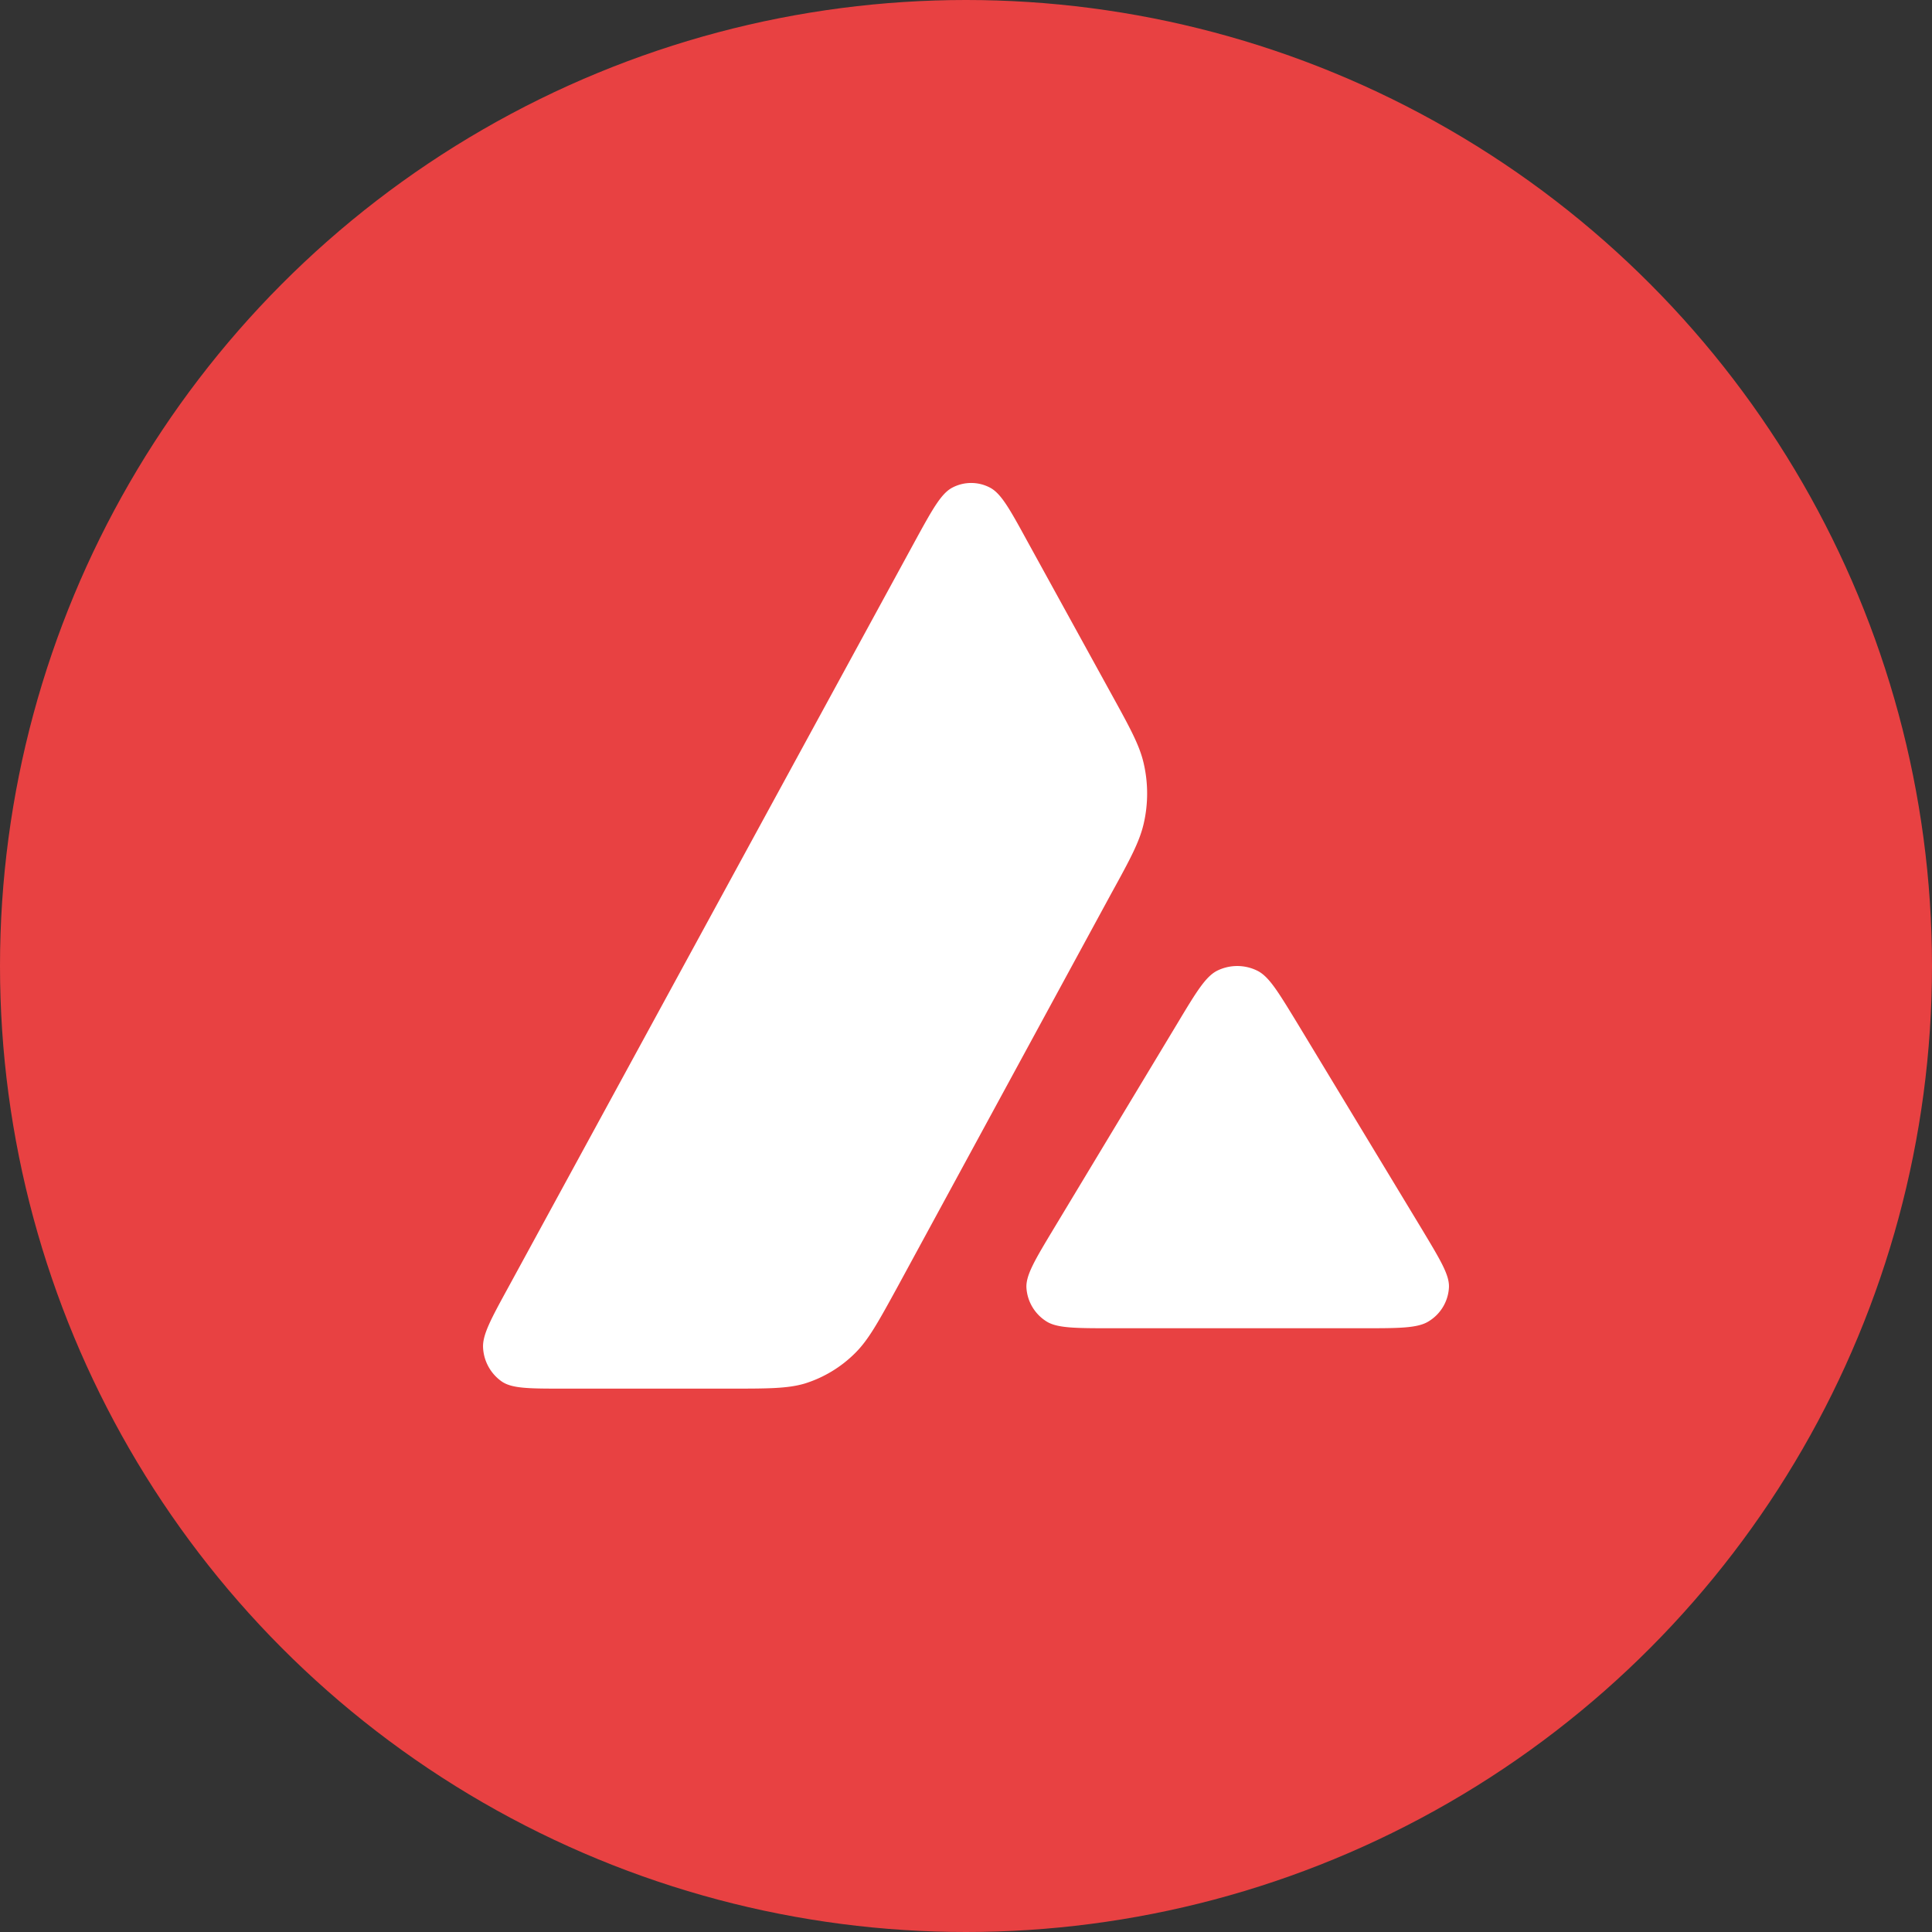
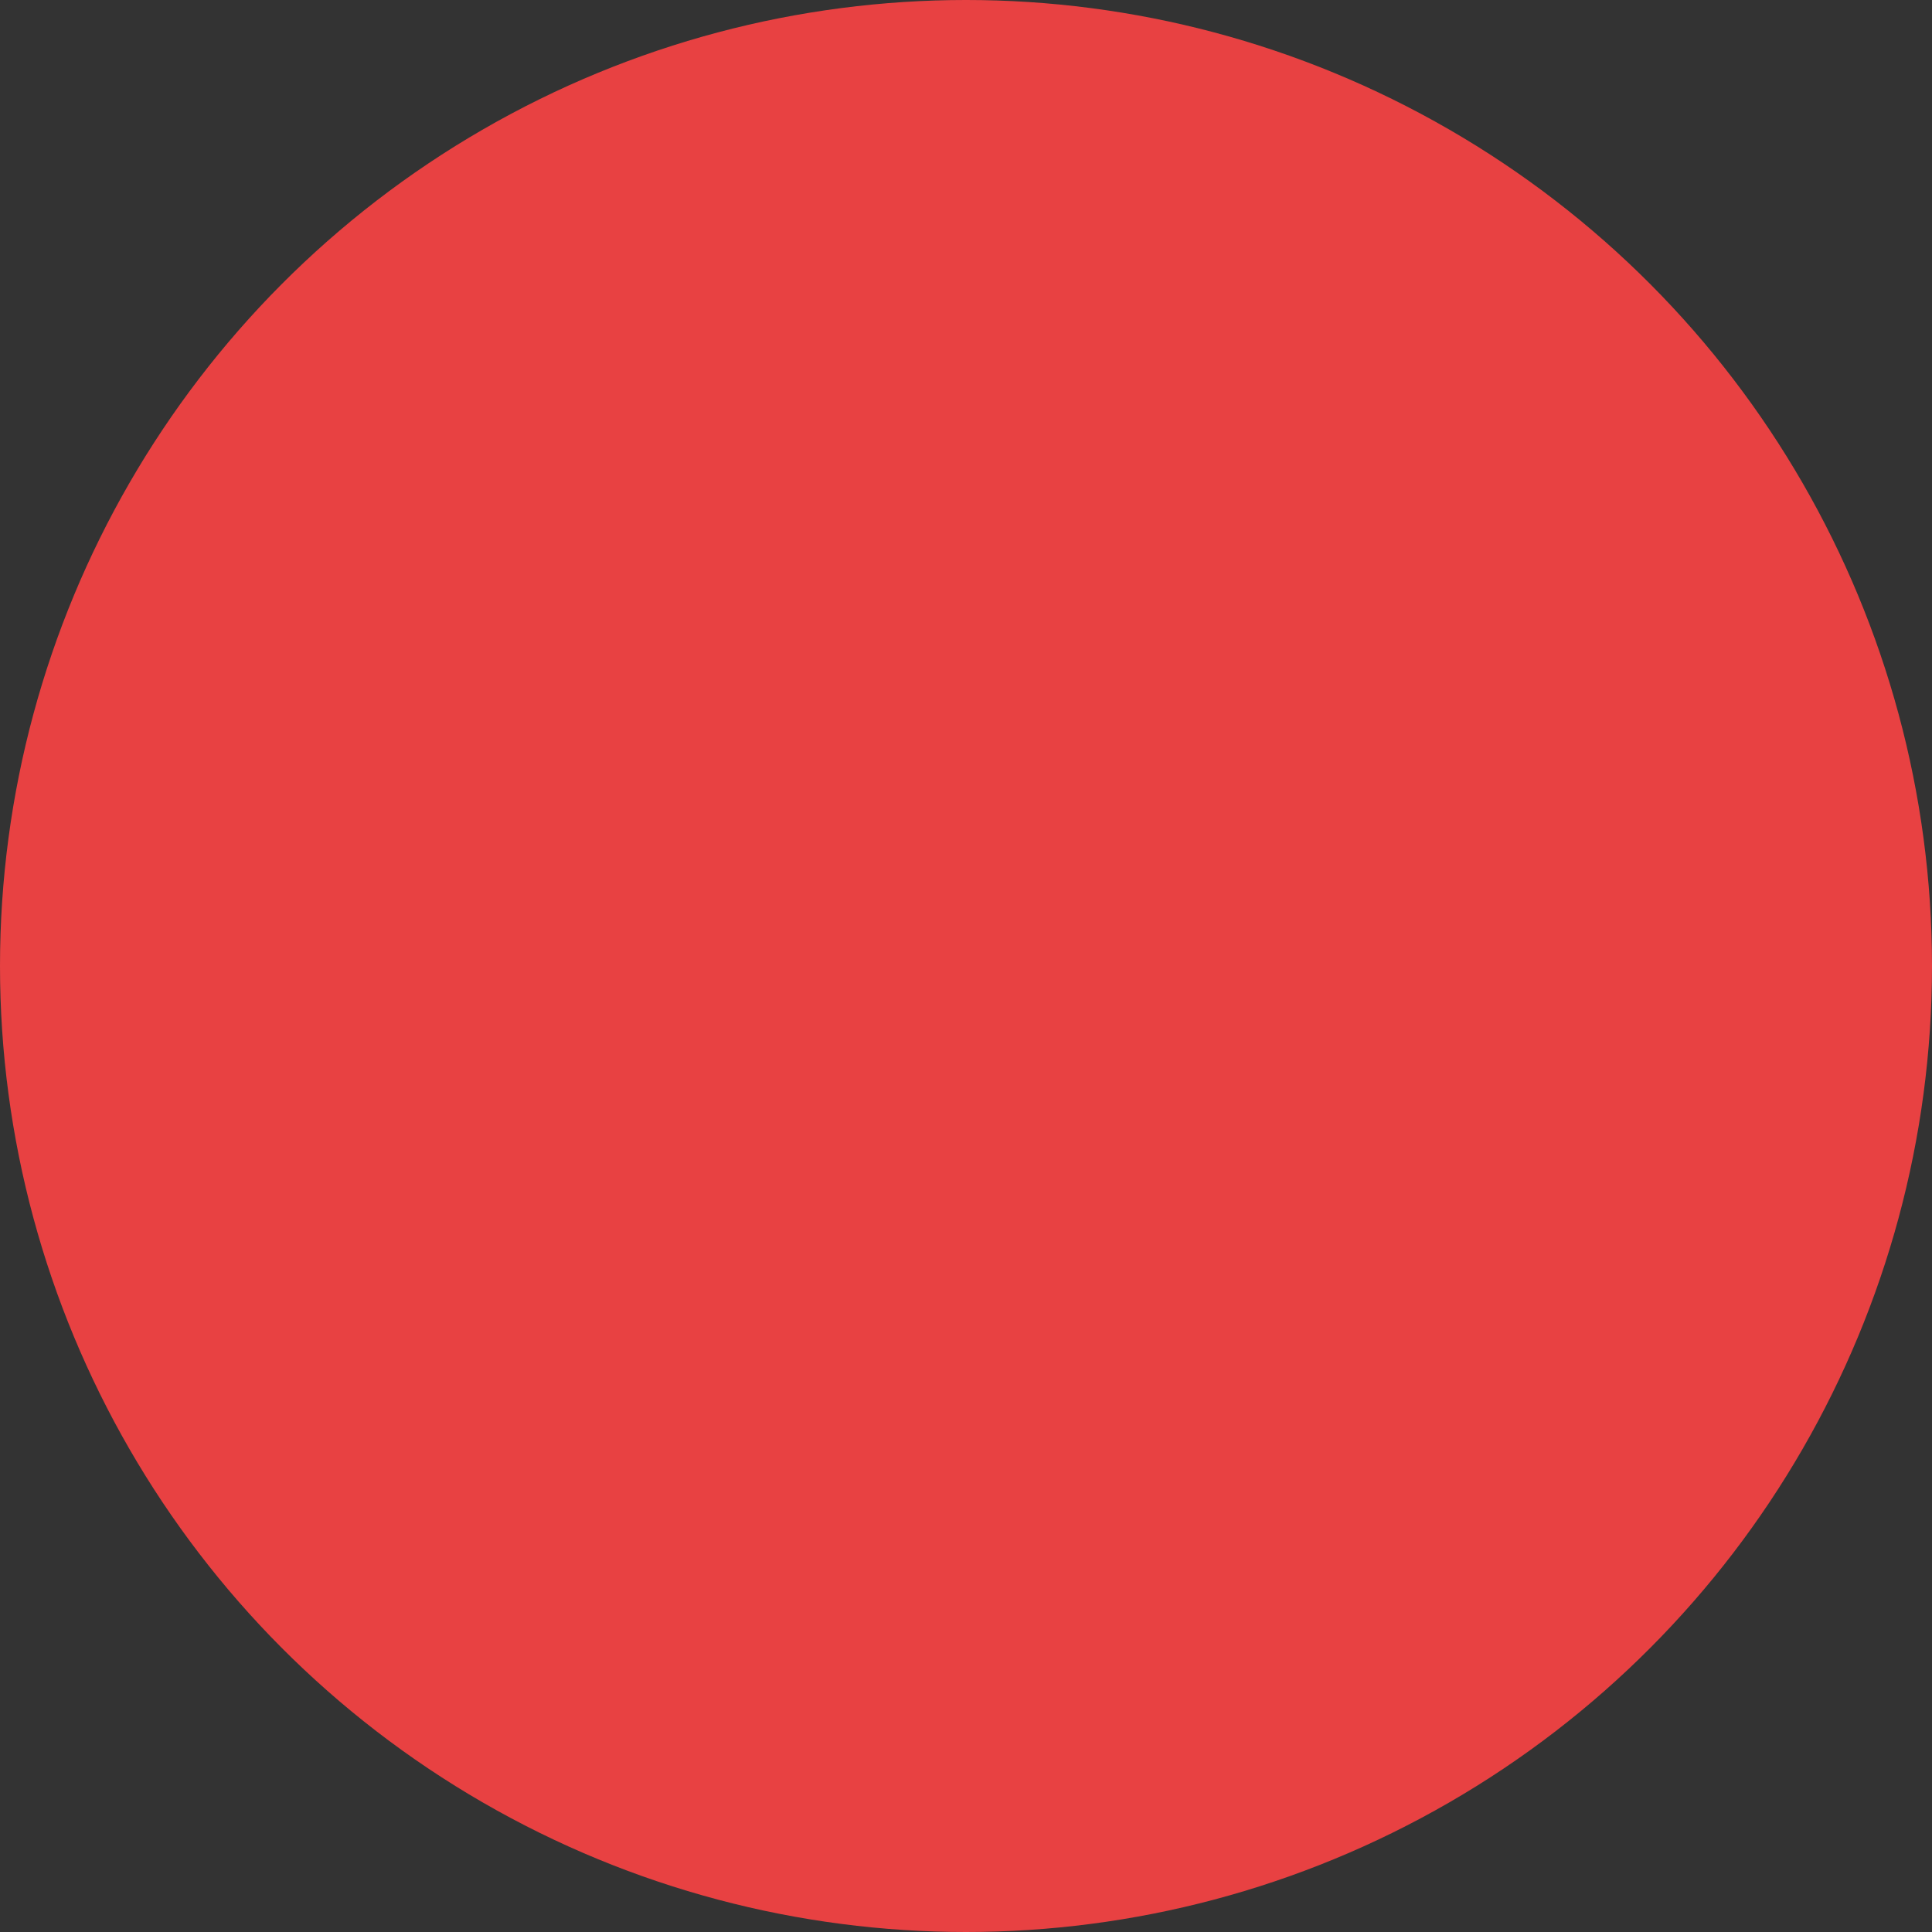
<svg xmlns="http://www.w3.org/2000/svg" viewBox="0 0 32 32">
  <rect x="0" y="0" width="32" height="32" fill="#333333" stroke="none" />
  <g fill="none">
    <circle cx="16" cy="16" r="16" fill="#E84142" />
-     <path fill="#FFF" d="M12.075 23h-2.73c-.574 0-.857 0-1.03-.115a.73.73 0 0 1-.314-.565c-.01-.212.13-.471.414-.99l6.74-12.367c.287-.525.433-.788.616-.885a.67.67 0 0 1 .629 0c.183.097.328.36.615.885l1.385 2.518c.315.572.474.86.543 1.162.076.327.076.673 0 1-.07.302-.225.59-.54 1.162l-3.54 6.515c-.318.58-.477.87-.698 1.09a2.04 2.04 0 0 1-.84.507c-.286.083-.608.083-1.25.083m10.492-1H18.43c-.61 0-.918 0-1.097-.113a.71.71 0 0 1-.332-.558c-.011-.208.142-.463.45-.975l2.064-3.426c.303-.505.457-.756.647-.851a.75.75 0 0 1 .661 0c.194.095.344.346.651.848l2.072 3.426c.307.512.464.766.453.974a.7.7 0 0 1-.332.558c-.183.117-.49.117-1.1.117" />
  </g>
</svg>